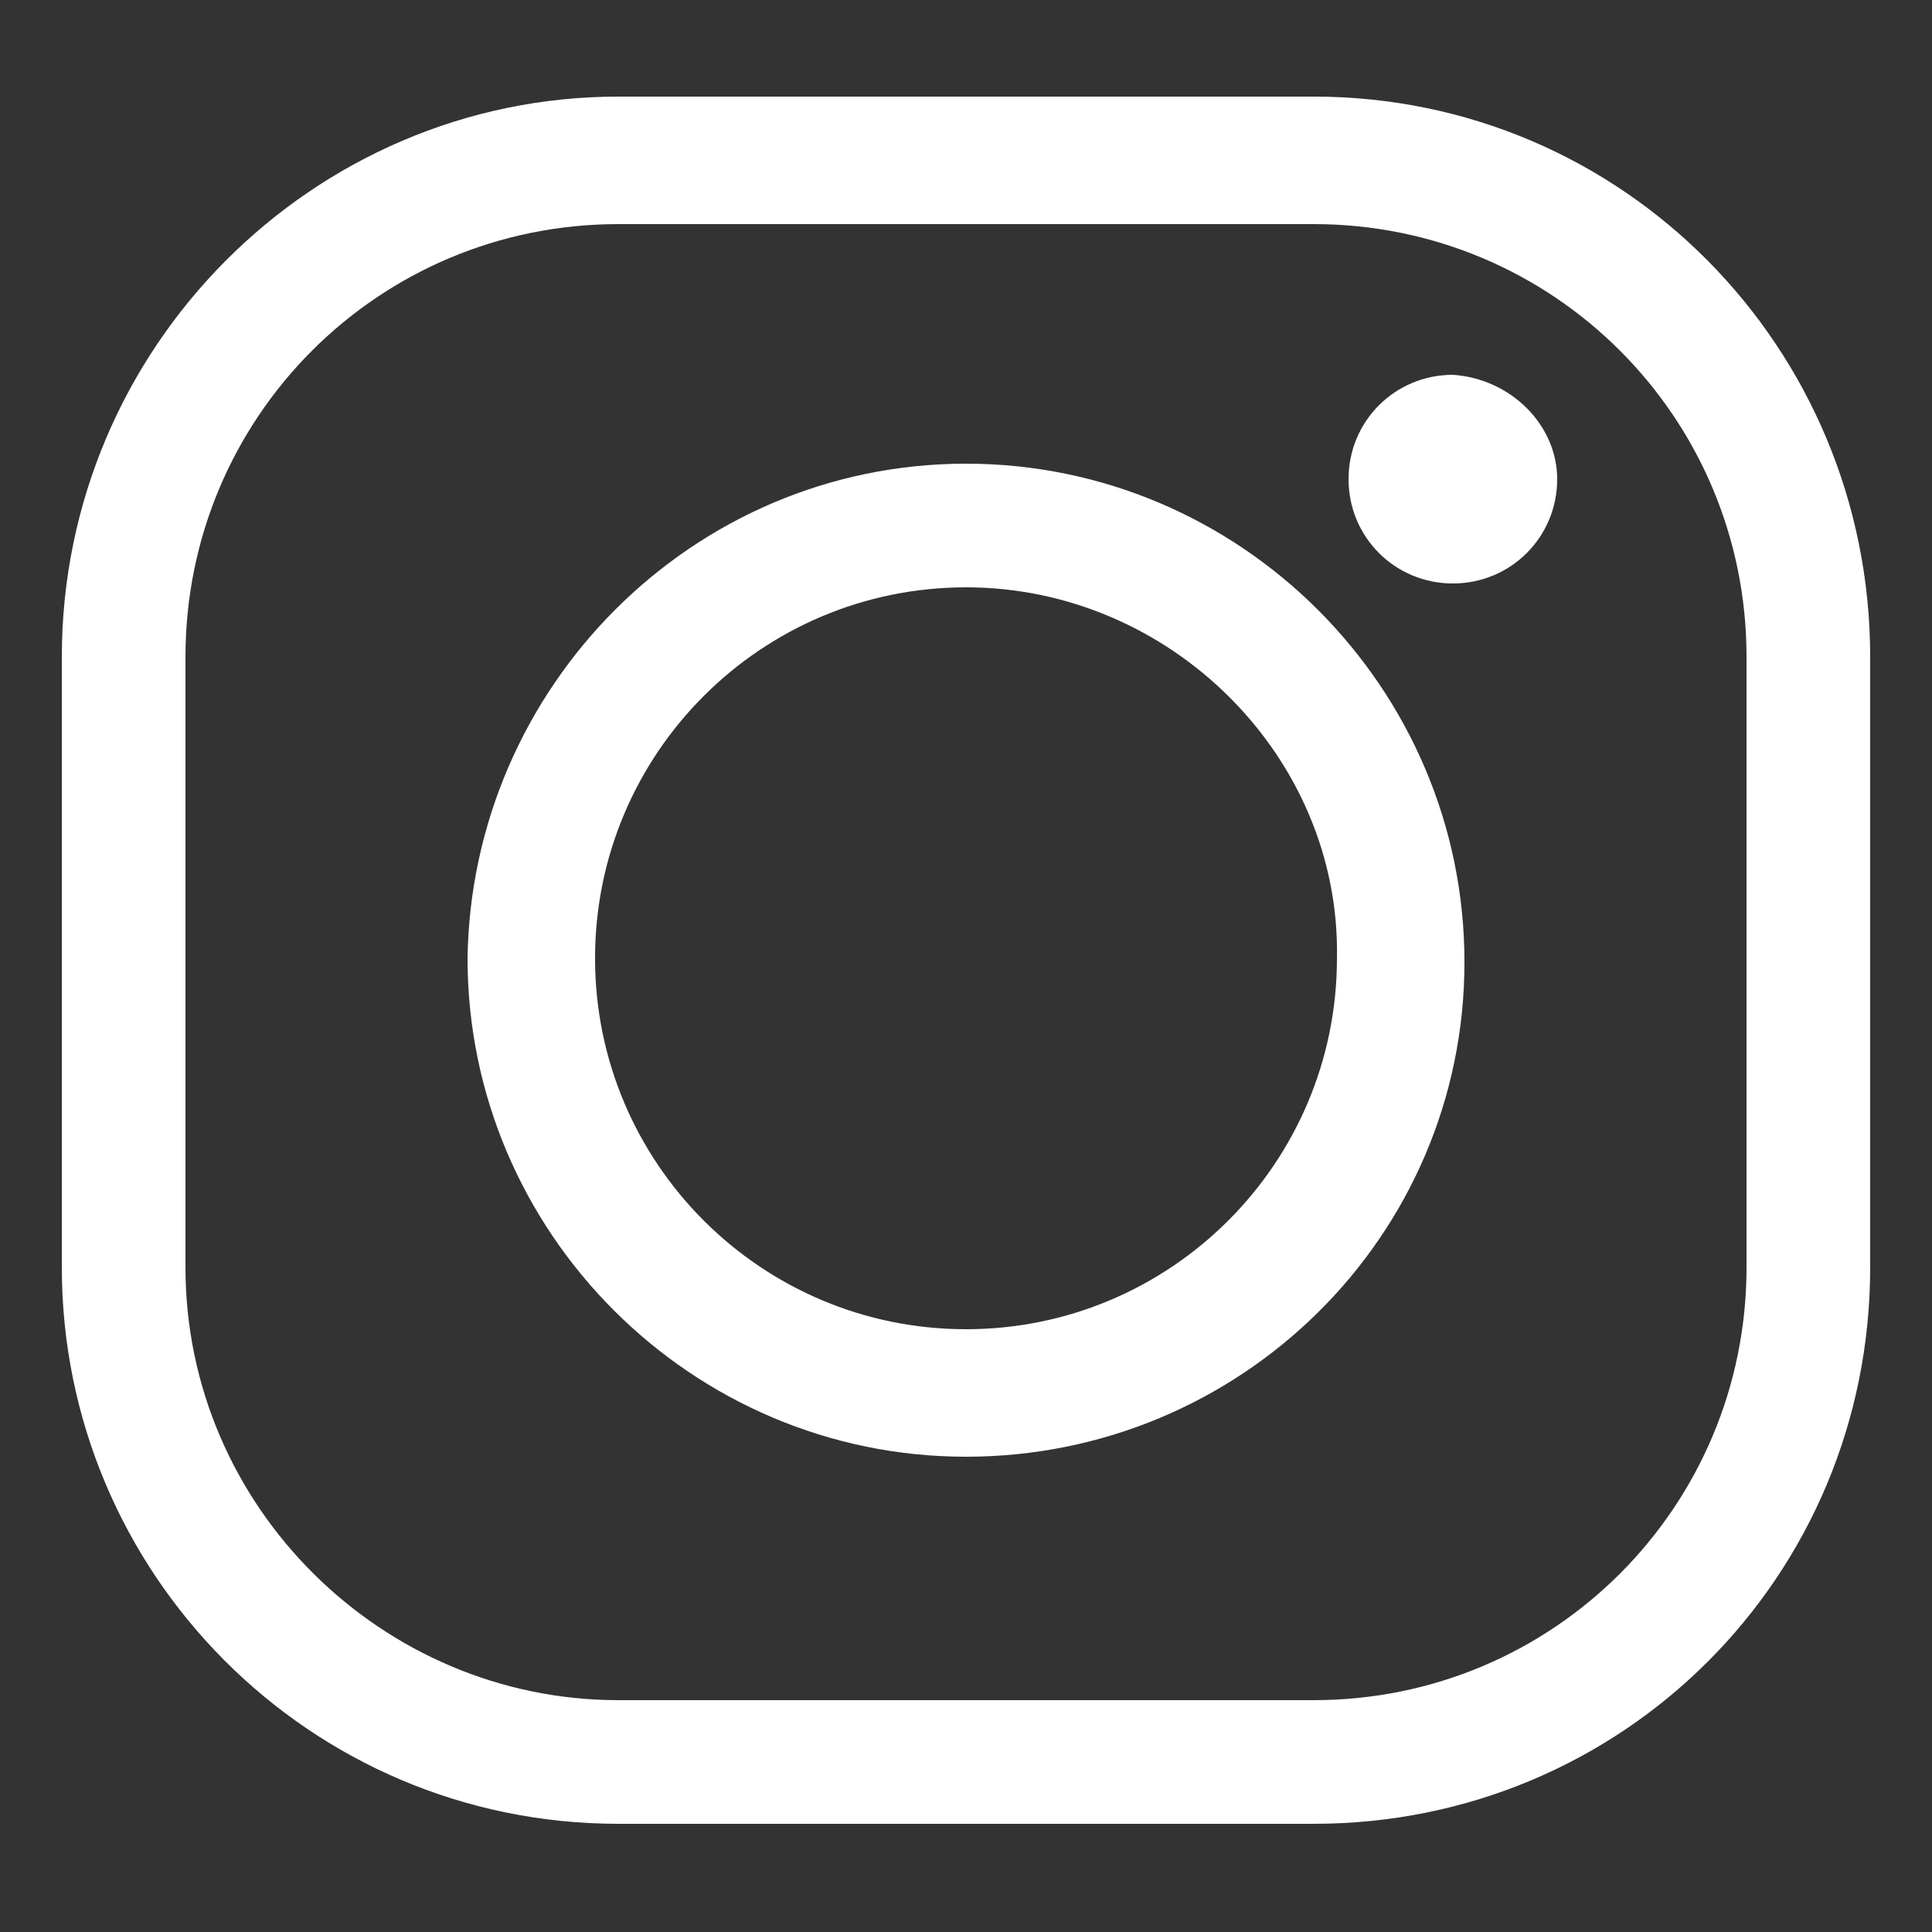
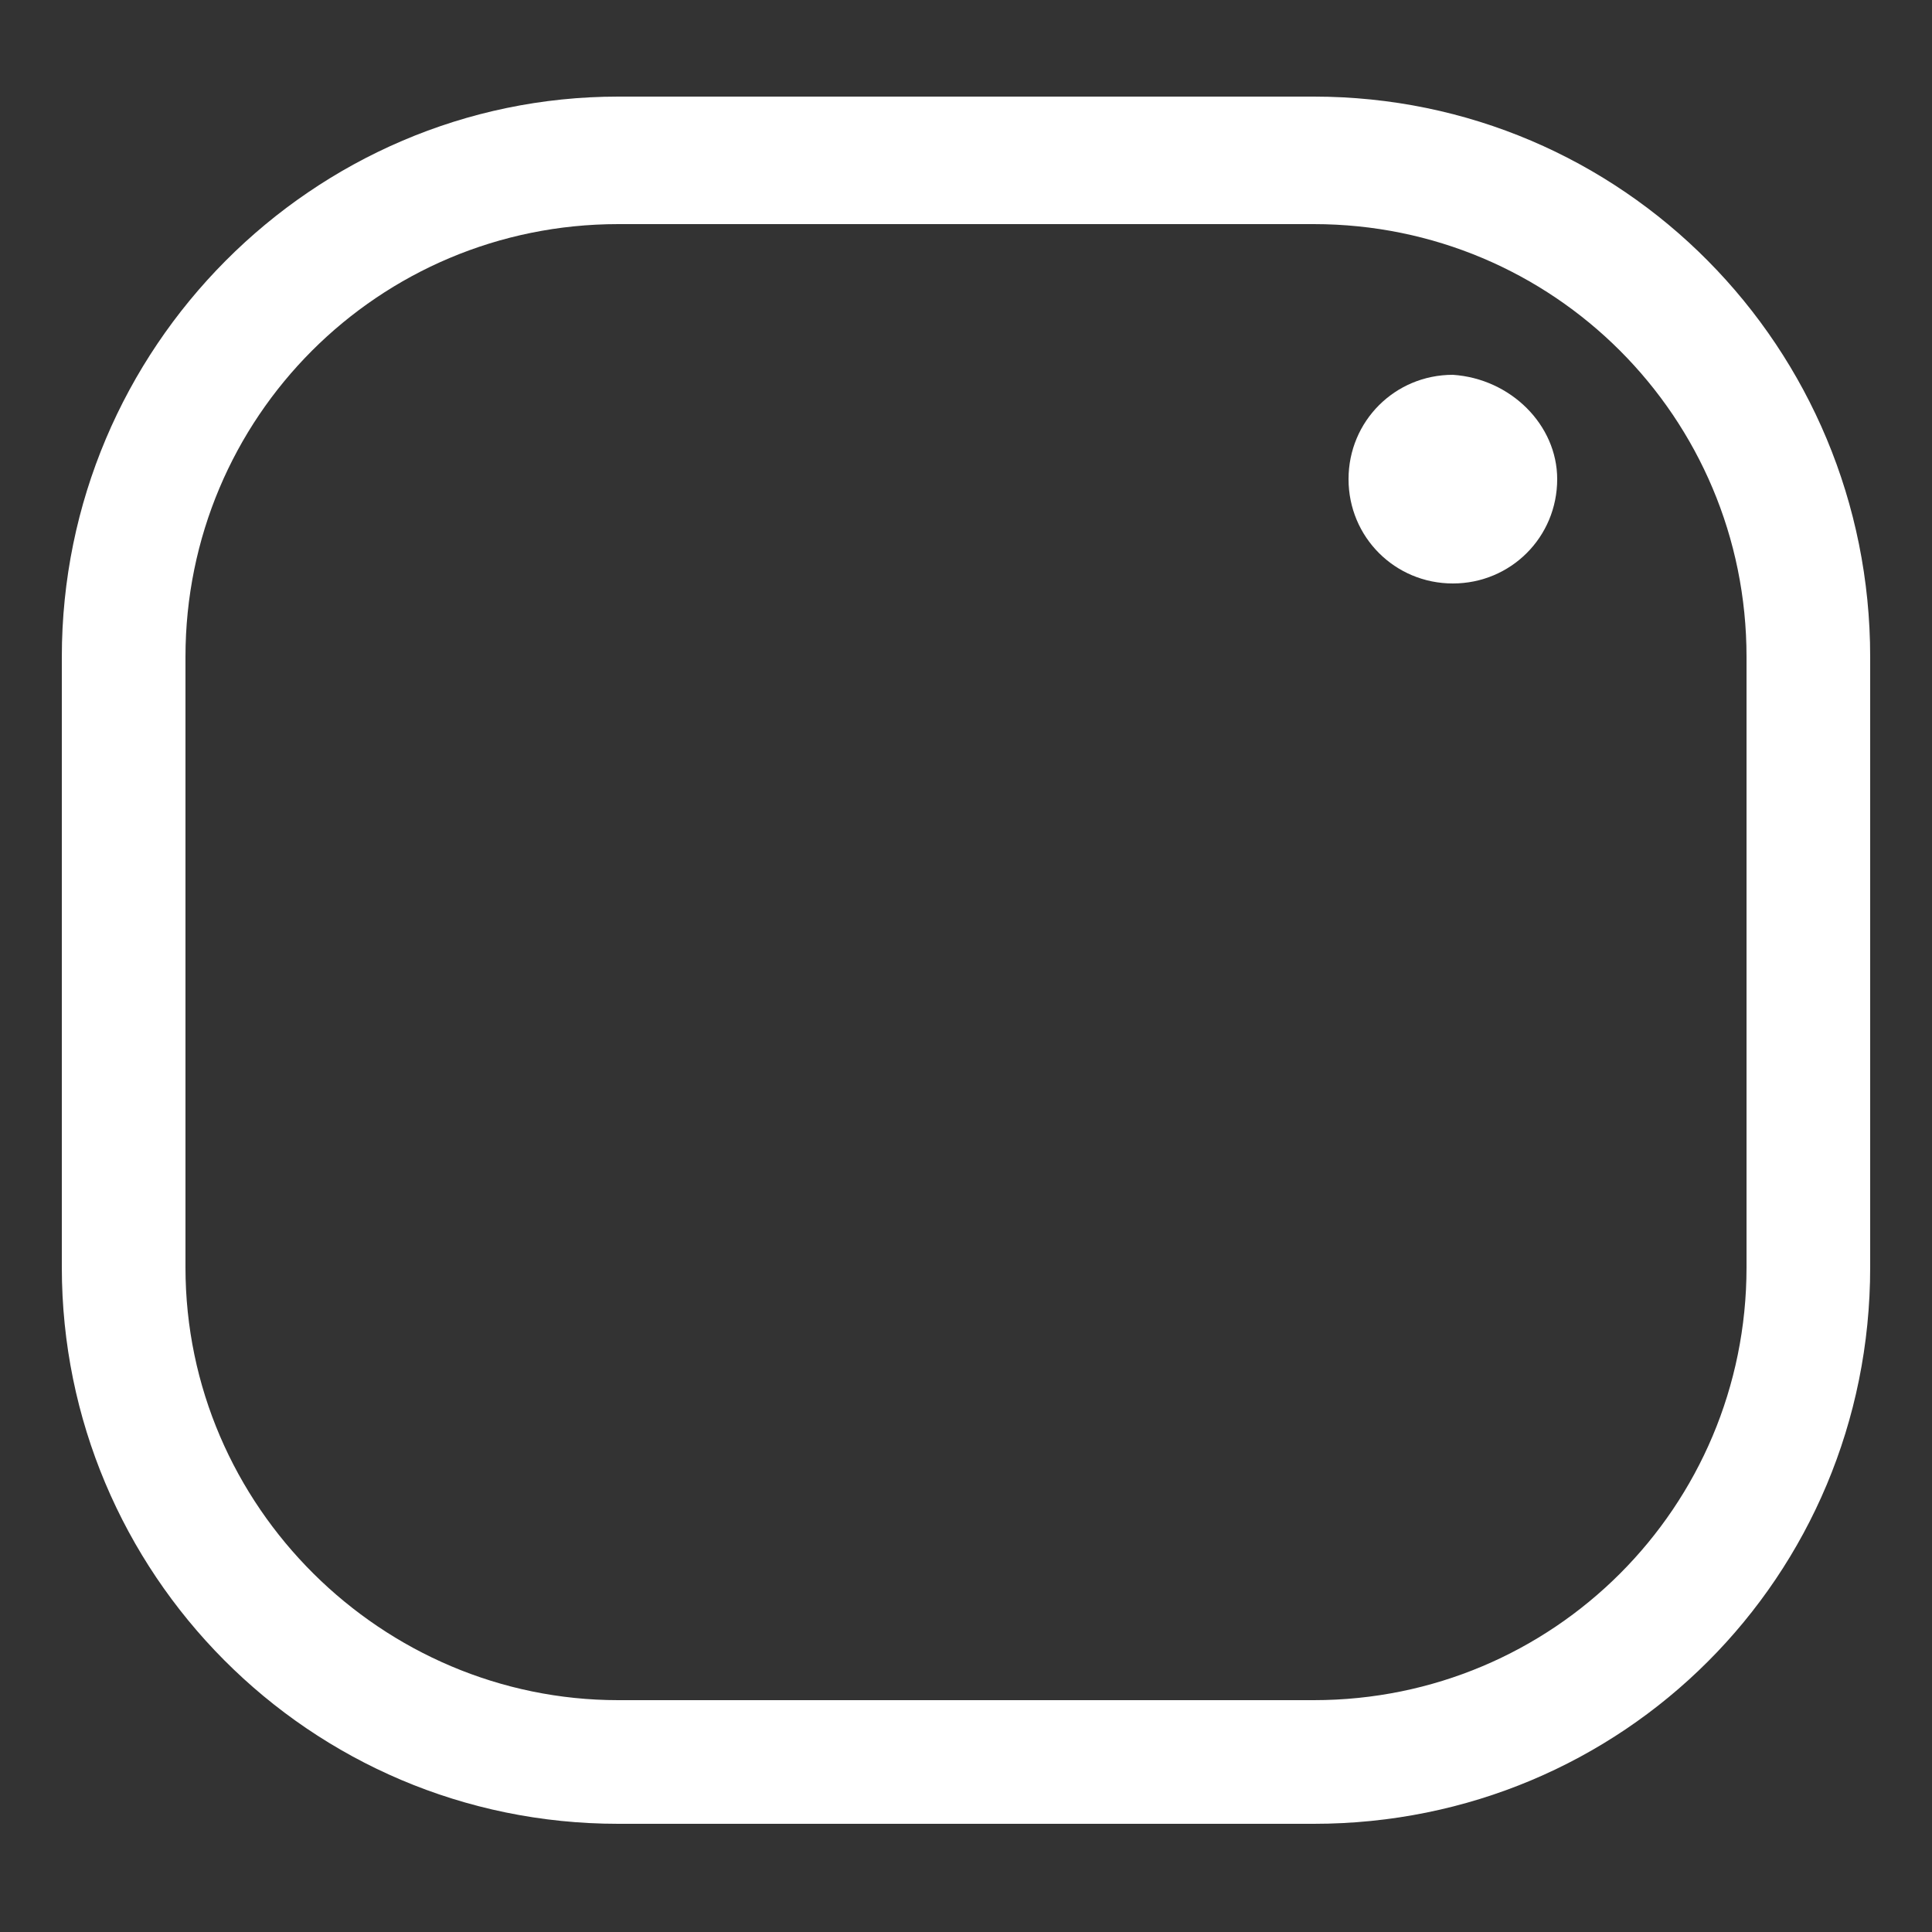
<svg xmlns="http://www.w3.org/2000/svg" version="1.1" id="Layer_1" x="0px" y="0px" viewBox="0 0 50 50" style="enable-background:new 0 0 50 50;" xml:space="preserve">
  <rect x="0" y="0" width="50" height="50" fill="#333333" stroke="none" />
  <style type="text/css">
	.st0{fill:#FFFFFF;}
</style>
  <g>
    <g>
      <g>
        <path class="st0" d="M34,47.2H16c-8,0-14.4-6.5-14.4-14.4V17C1.6,9,8.1,2.5,16,2.5H34C42,2.5,48.4,9,48.4,17v15.8     C48.4,40.8,42,47.2,34,47.2z M16,5.8c-6.2,0-11.2,5-11.2,11.2v15.8C4.8,39,9.9,44,16,44H34c6.2,0,11.2-5,11.2-11.2V17     c0-6.2-5-11.2-11.2-11.2H16z" />
      </g>
      <g>
-         <path class="st0" d="M25,37.7c-7.1,0-12.9-5.8-12.9-12.9C12.2,17.8,17.9,12,25,12c7.1,0,12.9,5.8,12.9,12.9     C37.9,32,32.1,37.7,25,37.7z M25,15.2c-5.3,0-9.6,4.3-9.6,9.6c0,5.3,4.3,9.6,9.6,9.6c5.3,0,9.6-4.3,9.6-9.6     C34.7,19.6,30.3,15.2,25,15.2z" />
-       </g>
+         </g>
      <g>
        <path class="st0" d="M40.3,12.4c0,1.5-1.2,2.7-2.7,2.7c-1.5,0-2.7-1.2-2.7-2.7c0-1.5,1.2-2.7,2.7-2.7C39.1,9.8,40.3,11,40.3,12.4     z" />
      </g>
    </g>
  </g>
</svg>